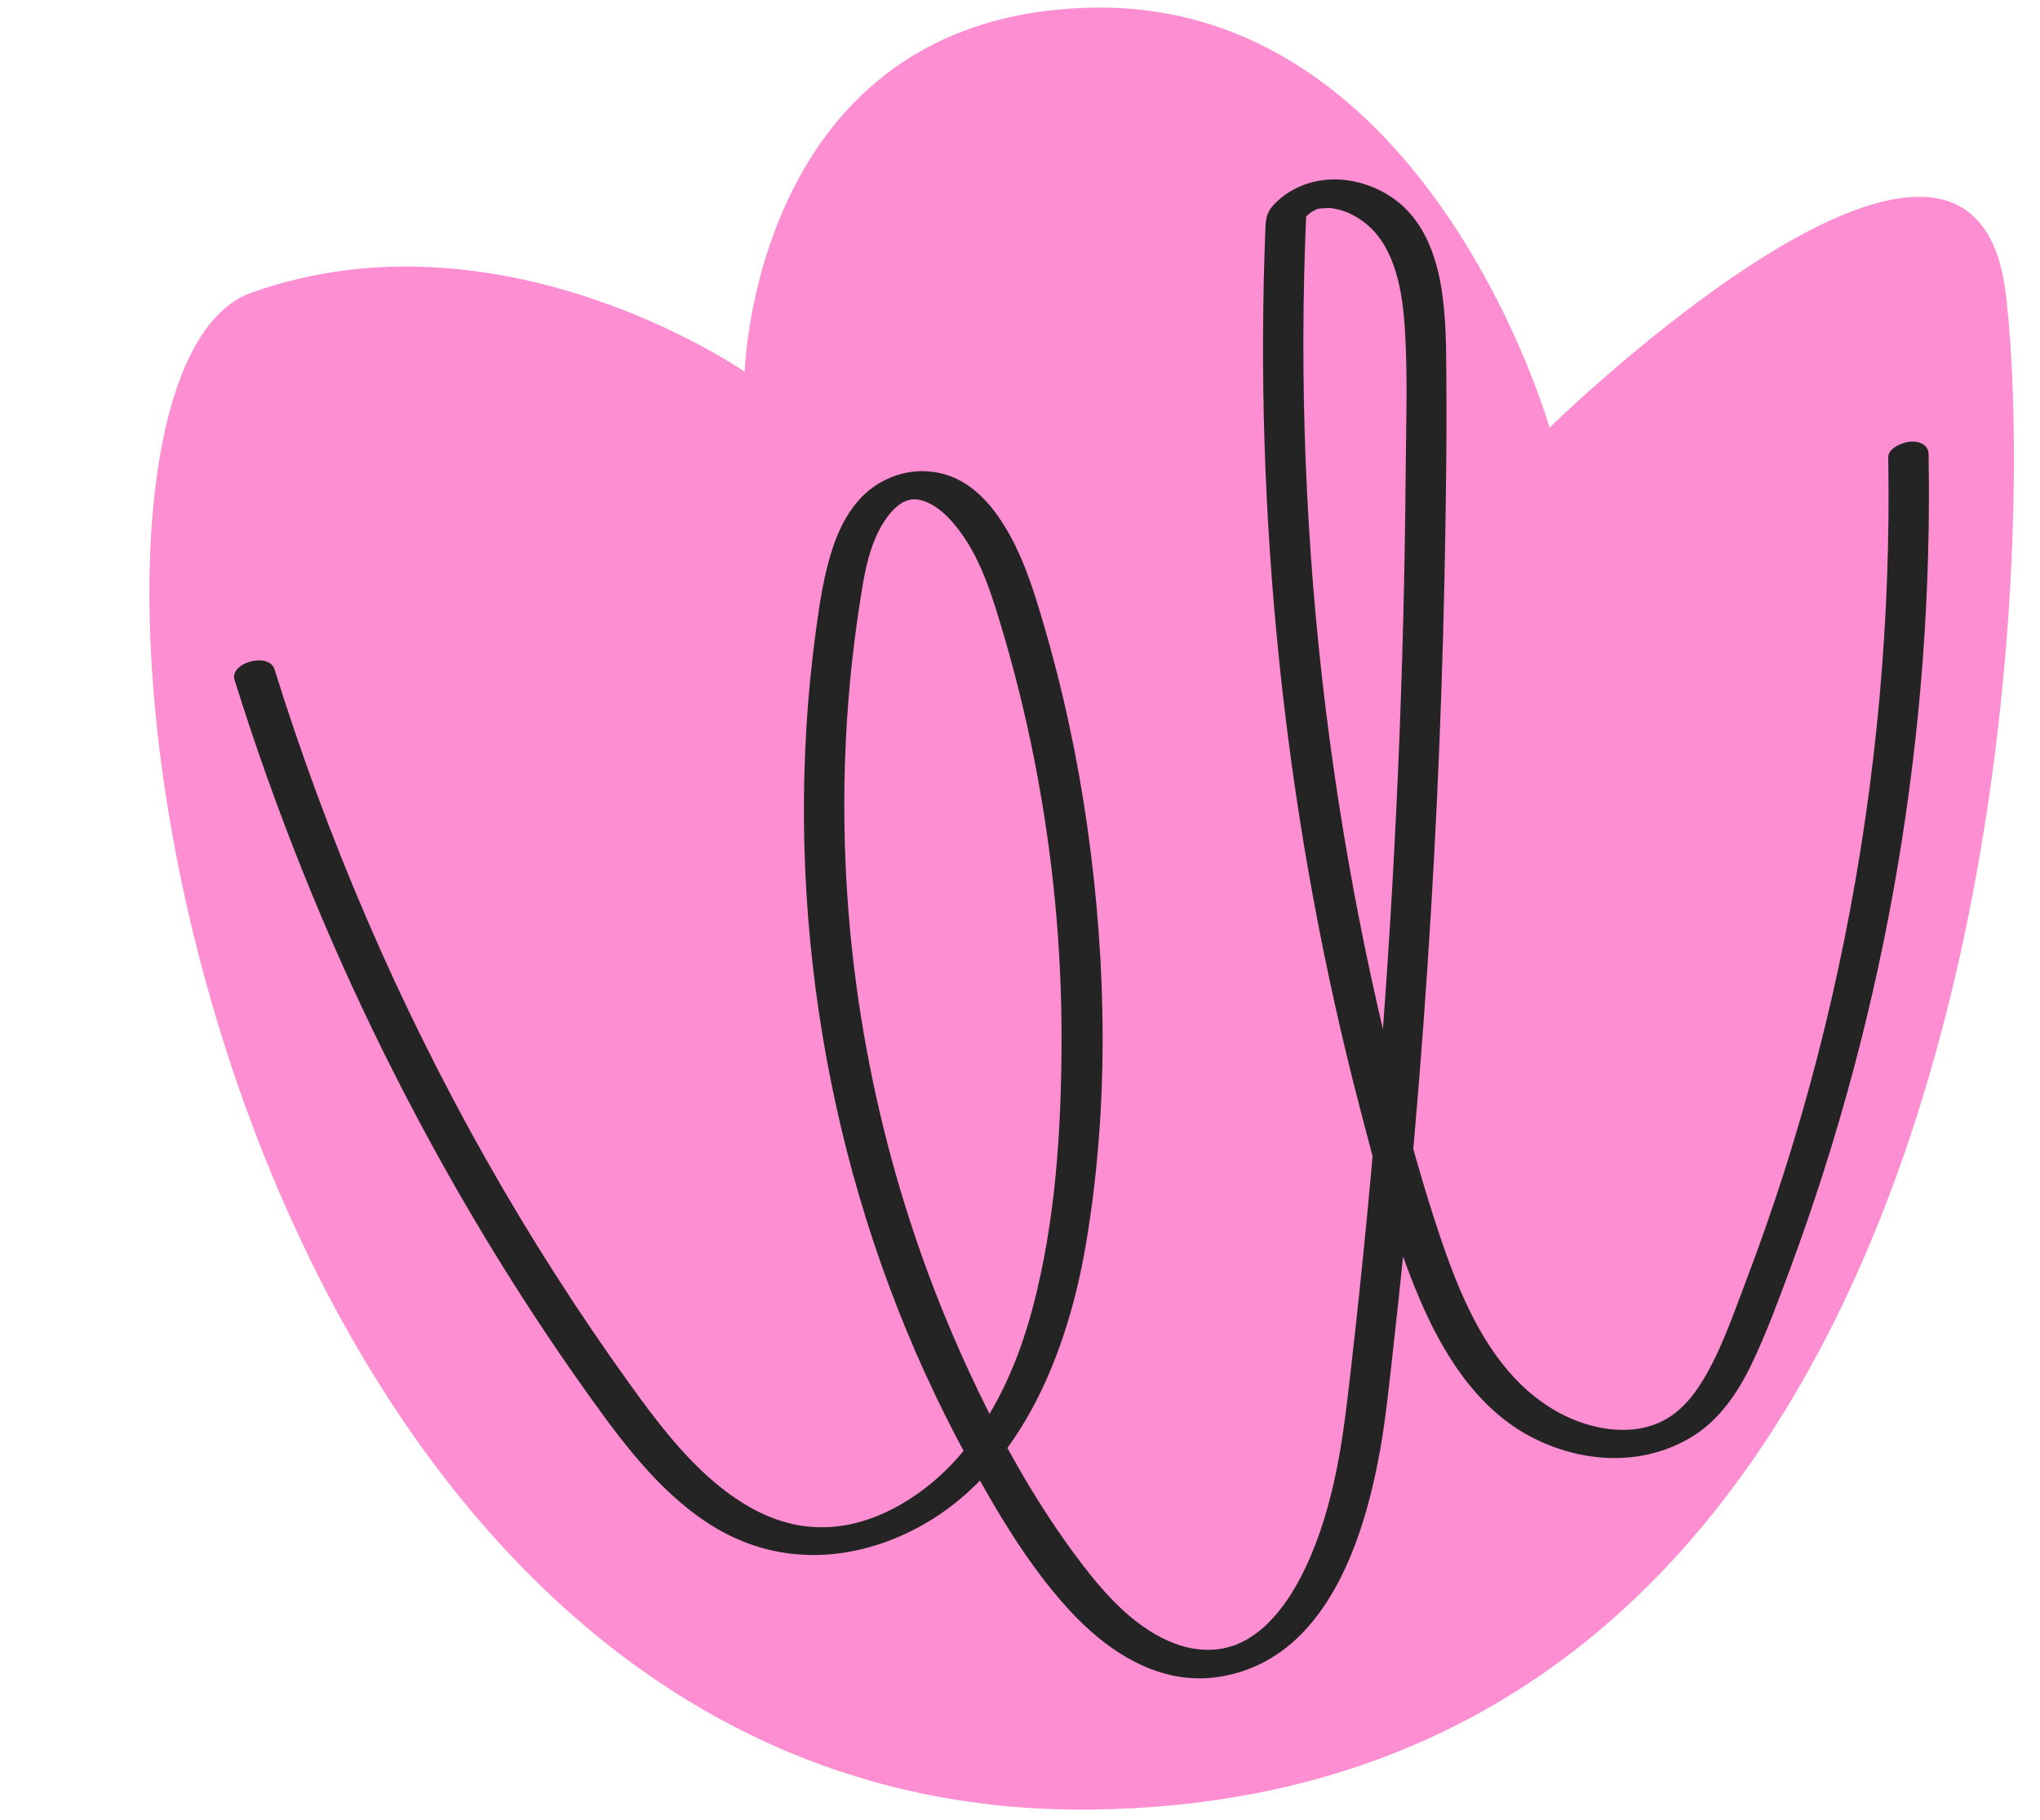
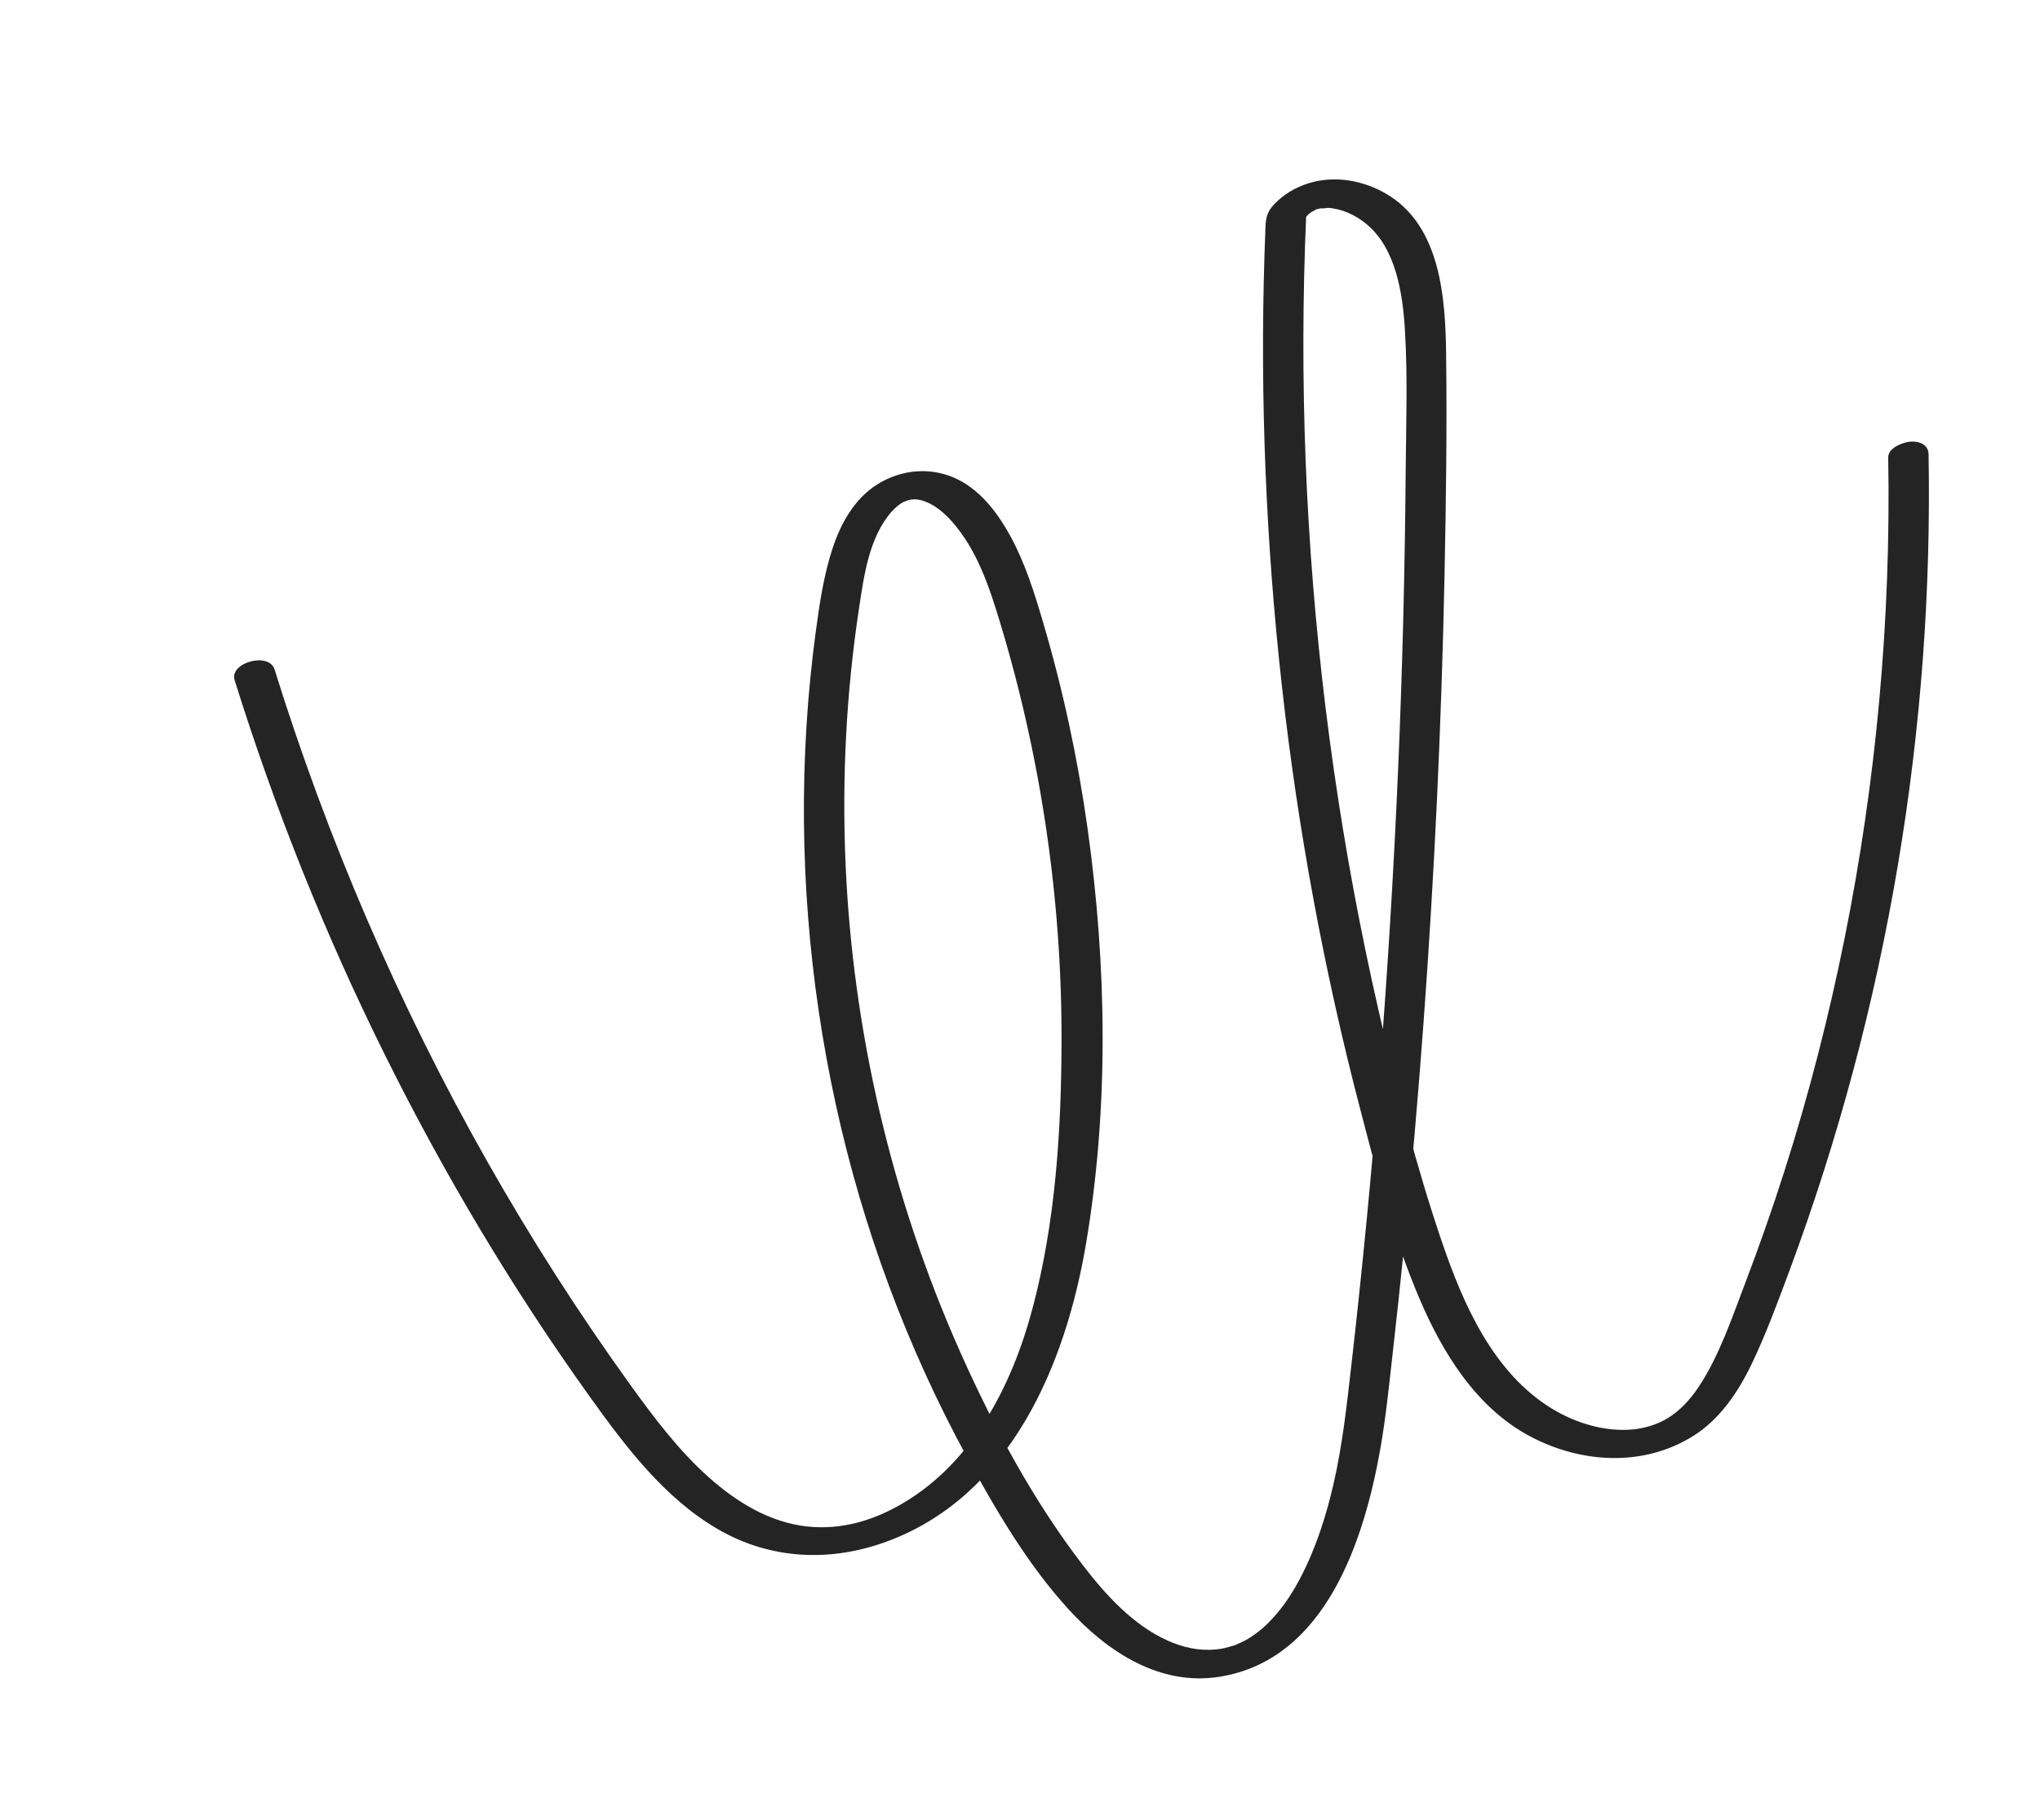
<svg xmlns="http://www.w3.org/2000/svg" fill="#000000" height="264.4" preserveAspectRatio="xMidYMid meet" version="1" viewBox="-21.7 -1.1 296.3 264.4" width="296.3" zoomAndPan="magnify">
  <g>
    <g id="change1_1">
-       <path d="M136.754,261.804C269.972,260.305,274.59,81.753,269.61,41.44 c-4.98-40.313-66.247,19.583-66.247,19.583S185.744-1.098,136.754,0.015S86.466,52.916,86.466,52.916 S51.269,28.413,14.773,41.44S5.94,263.276,136.754,261.804z" fill="#fd8ed1" />
-     </g>
+       </g>
    <g>
      <g id="change2_1">
        <path d="M12.376,97.706c5.836,18.694,13.126,36.928,21.837,54.469 c8.628,17.375,18.584,34.078,29.893,49.843c5.103,7.114,10.717,14.533,18.41,19.018 c7.767,4.528,16.607,4.862,24.934,1.697c17.752-6.749,25.628-25.678,28.58-43.087 c3.356-19.793,3.019-40.483,0.244-60.32c-1.422-10.166-3.585-20.23-6.489-30.076 c-1.265-4.289-2.586-8.533-4.738-12.473c-1.743-3.191-4.14-6.412-7.434-8.124 c-3.817-1.985-8.304-1.644-11.923,0.64c-3.246,2.049-5.229,5.574-6.416,9.131 c-1.325,3.971-1.928,8.109-2.487,12.244c-0.619,4.578-1.071,9.178-1.354,13.789 c-1.132,18.401,0.338,36.993,4.284,54.999c3.91,17.84,10.293,35.123,19.041,51.16 c4.198,7.697,8.803,15.583,14.74,22.084c5.635,6.171,13.235,11.204,21.966,9.803 c15.459-2.482,21.03-19.995,23.358-33.317c0.763-4.37,1.207-8.794,1.707-13.2 c0.613-5.403,1.19-10.81,1.732-16.221c1.075-10.743,2.008-21.501,2.799-32.269 c1.589-21.628,2.606-43.298,3.05-64.98c0.219-10.694,0.365-21.402,0.234-32.099 c-0.1-8.17-0.776-18.71-8.685-23.349c-3.351-1.966-7.511-2.714-11.271-1.549 c-1.944,0.602-3.724,1.652-5.107,3.157c-0.927,1.008-1.124,1.871-1.178,3.212 c-0.055,1.349-0.103,2.698-0.145,4.047c-0.327,10.478-0.273,20.968,0.156,31.442 c0.856,20.865,3.165,41.668,6.965,62.203c1.885,10.185,4.136,20.303,6.75,30.327 c2.427,9.306,4.863,18.811,8.647,27.676c3.358,7.869,8.212,15.789,15.973,19.95 c7.406,3.971,16.512,4.556,23.795-0.015c3.884-2.437,6.527-6.391,8.475-10.452 c2.093-4.361,3.775-8.949,5.461-13.479c3.552-9.543,6.644-19.262,9.277-29.098 c5.258-19.649,8.65-39.797,10.141-60.083c0.722-9.823,0.99-19.676,0.818-29.524 c-0.025-1.415-1.4-1.915-2.656-1.816c-1.062,0.084-3.23,0.896-3.206,2.294 c0.408,23.397-1.707,46.825-6.317,69.768c-2.302,11.454-5.207,22.799-8.763,33.929 c-1.753,5.485-3.656,10.923-5.708,16.303c-1.923,5.04-3.718,10.44-6.702,14.974 c-1.233,1.874-2.818,3.619-4.778,4.748c-1.434,0.826-3.187,1.338-4.839,1.493 c-3.972,0.373-8.238-0.881-11.762-3.035c-8.462-5.171-12.839-15.089-15.915-24.099 c-3.762-11.021-6.65-22.404-9.243-33.75c-2.647-11.577-4.815-23.264-6.504-35.019 c-3.407-23.712-4.85-47.693-4.301-71.643c0.069-3.017,0.172-6.033,0.302-9.048 c-0.173,0.349-0.346,0.697-0.518,1.046c0.341-0.456,0.688-0.867,0.985-1.107c0.152-0.123,0.318-0.241,0.481-0.346 c-0.435,0.279,0.379-0.182,0.383-0.184c0.729-0.377-0.463,0.056,0.339-0.121c0.19-0.042,0.374-0.1,0.566-0.138 c-0.632,0.123,1.25-0.015,0.824-0.035c2.021,0.096,4.004,0.971,5.676,2.347 c4.281,3.523,5.263,10.055,5.589,15.245c0.431,6.874,0.173,13.836,0.119,20.719 c-0.057,7.258-0.178,14.514-0.363,21.77c-0.74,29.011-2.506,57.996-5.295,86.882 c-0.697,7.217-1.458,14.428-2.283,21.631c-0.64,5.588-1.254,11.172-2.508,16.663 c-1.077,4.715-2.55,9.369-4.787,13.671c-1,1.923-2.118,3.708-3.514,5.348 c-0.591,0.694-1.49,1.622-1.917,1.989c-0.354,0.304-0.721,0.595-1.097,0.872 c-0.187,0.137-0.377,0.271-0.569,0.401c-0.088,0.059-0.87,0.547-0.416,0.282 c-0.398,0.233-0.809,0.443-1.226,0.637c-0.252,0.117-0.508,0.221-0.763,0.332 c-0.818,0.354,0.564-0.142-0.296,0.105c-0.453,0.13-0.902,0.269-1.362,0.372 c0.043-0.01-0.874,0.164-0.452,0.095c0.262-0.043-0.647,0.075-0.765,0.087 c-2.377,0.228-4.734-0.288-6.944-1.281c-5.037-2.264-9.005-6.631-12.307-10.931 c-7.245-9.434-13.045-20.232-17.869-31.074c-9.941-22.345-15.611-46.685-16.633-71.118 c-0.515-12.311,0.119-24.676,1.966-36.86c0.715-4.716,1.452-10.322,4.739-14.046 c0.56-0.634,1.248-1.173,1.722-1.4c0.024-0.011,0.932-0.349,0.391-0.177 c0.007-0.002,1-0.236,0.442-0.141c0.199-0.034,0.408-0.051,0.609-0.065 c0.351-0.012,0.401-0.016,0.151-0.013c0.196,0.011,0.391,0.029,0.585,0.055 c0.526,0.071,1.417,0.399,2.082,0.802c1.042,0.632,1.933,1.422,2.738,2.331 c3.722,4.203,5.471,9.567,7.065,14.84c1.979,6.543,3.629,13.184,4.95,19.891 c2.65,13.451,3.981,27.154,3.943,40.864c-0.036,12.98-0.887,26.35-4.26,38.935 c-2.958,11.036-8.622,22.149-18.776,28.136c-4.323,2.55-8.993,3.924-13.959,3.378 c-5.441-0.599-10.252-3.578-14.264-7.158c-4.341-3.874-7.9-8.598-11.29-13.298 c-3.773-5.231-7.4-10.568-10.879-16c-14.047-21.932-25.649-45.392-34.676-69.819 c-2.227-6.026-4.293-12.111-6.207-18.243C17.368,93.579,11.582,95.16,12.376,97.706L12.376,97.706z" fill="#242424" />
      </g>
    </g>
  </g>
</svg>